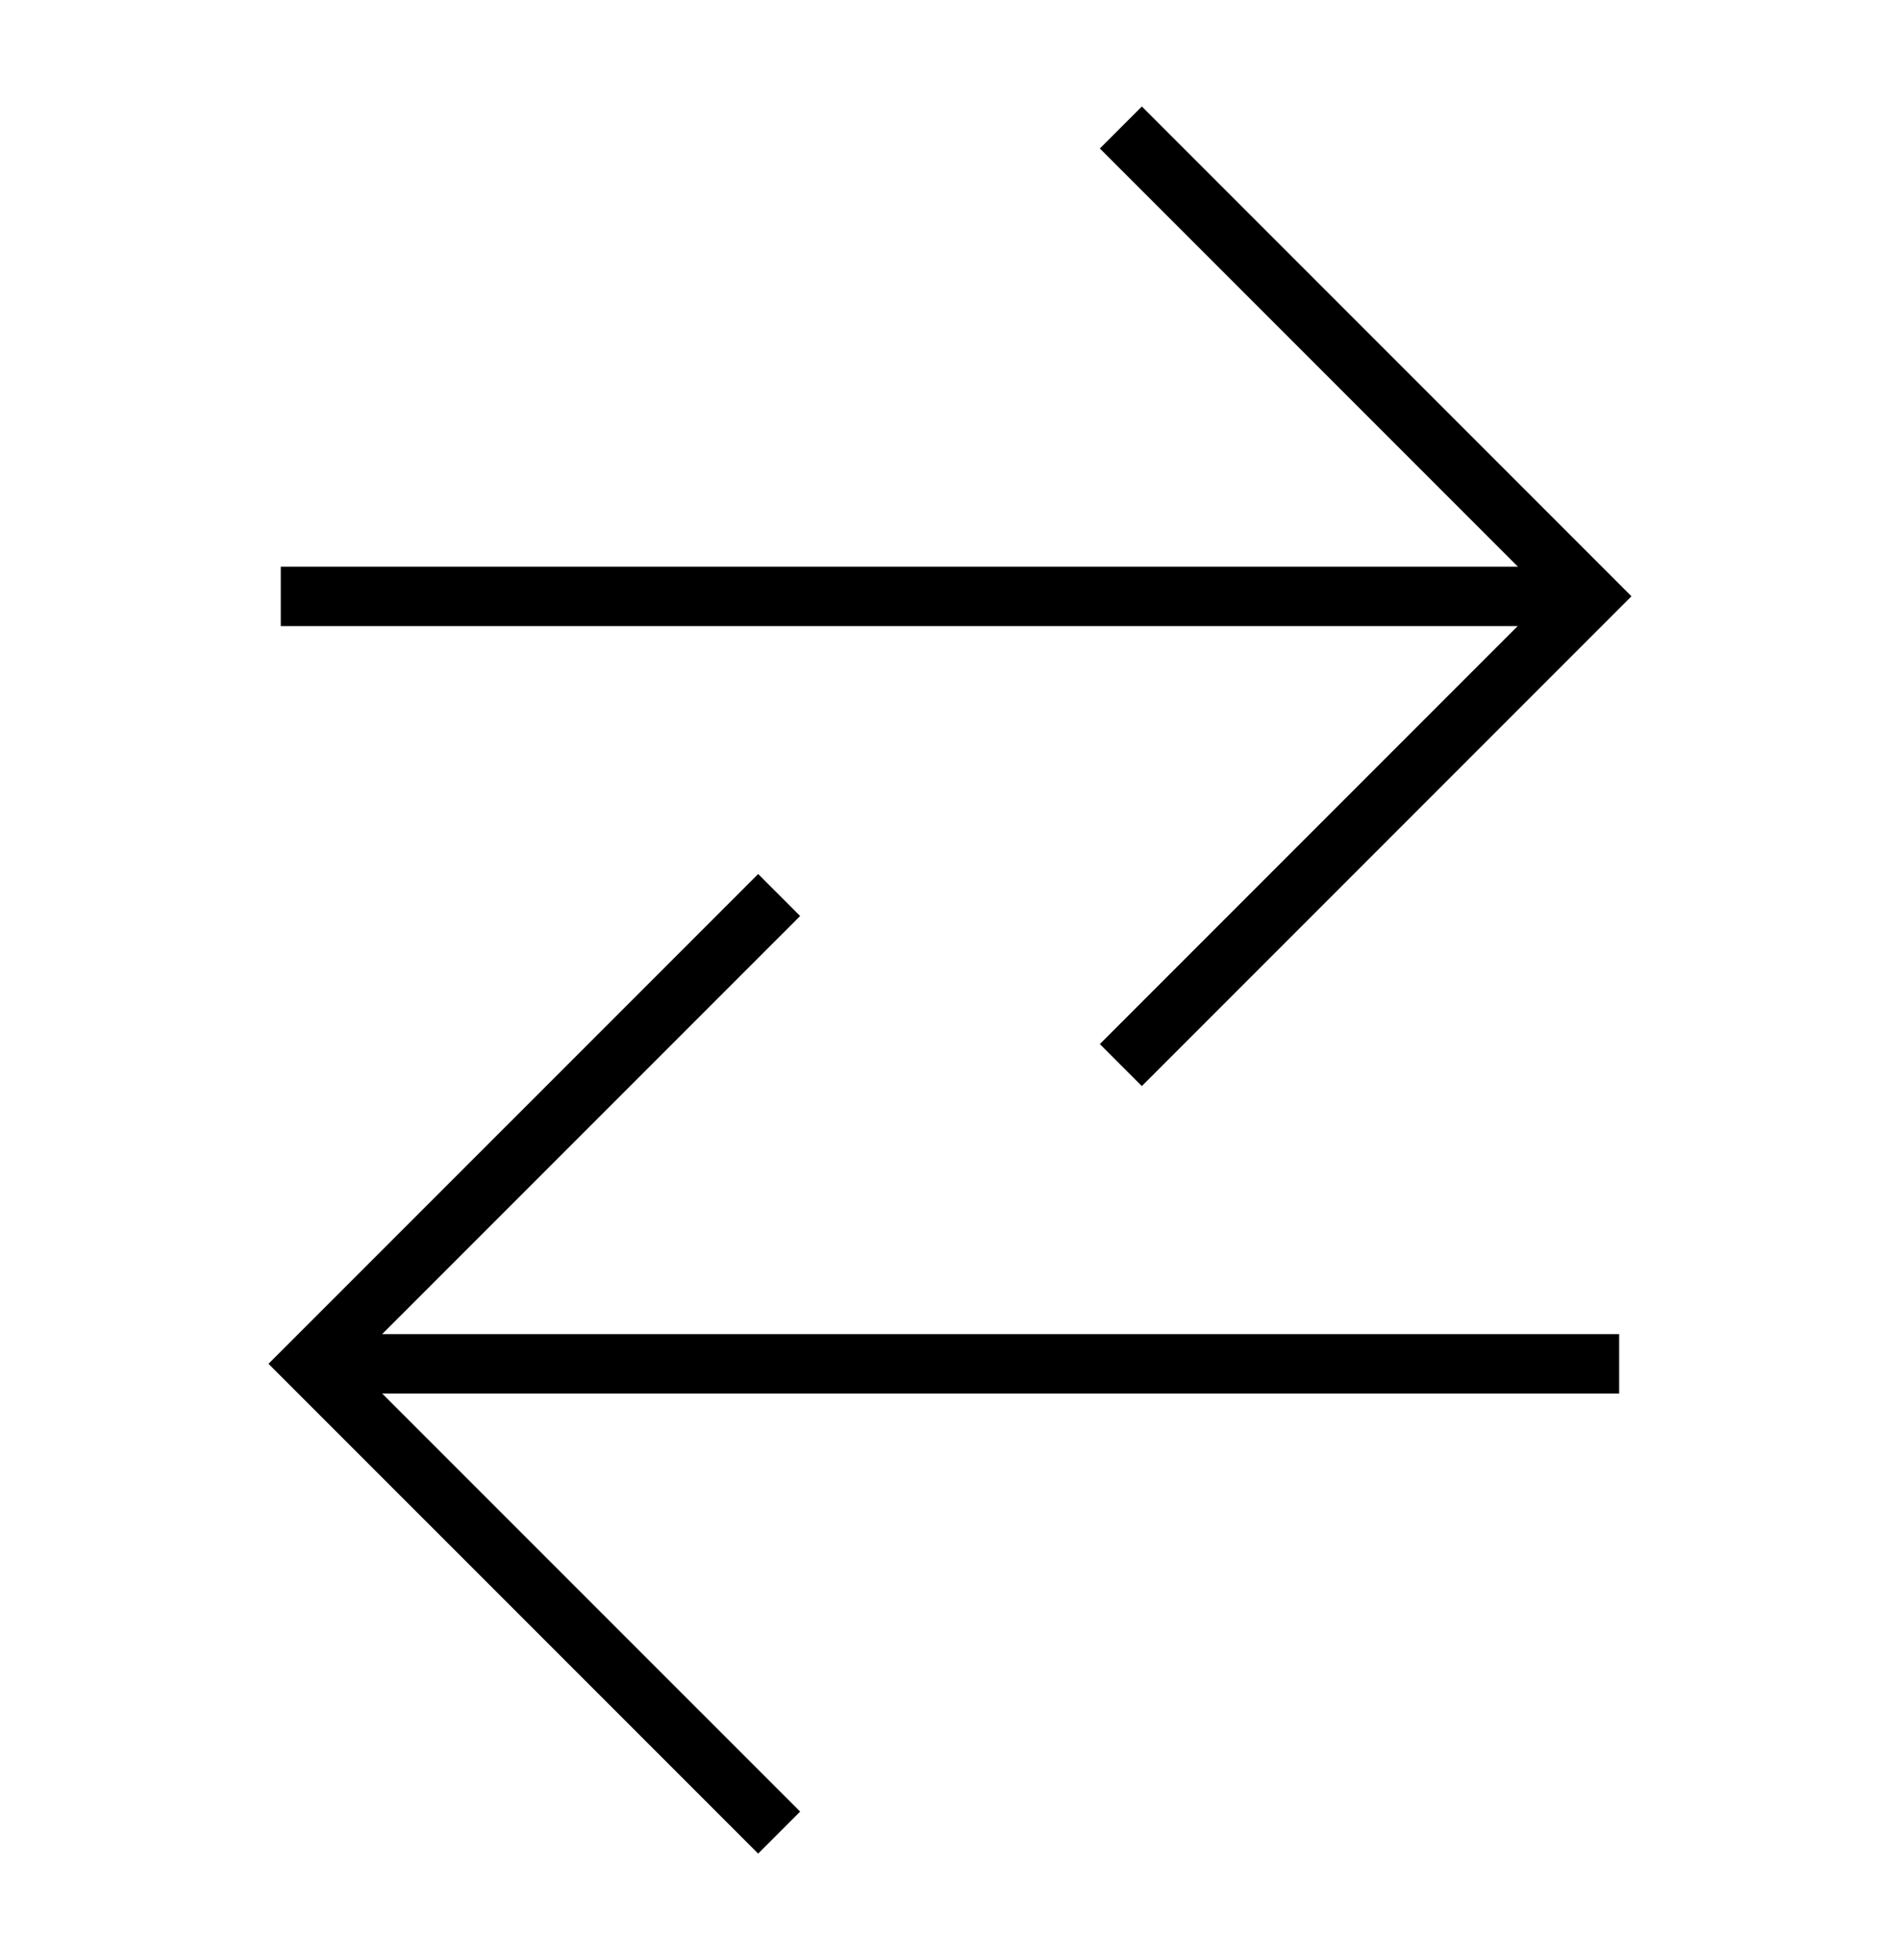
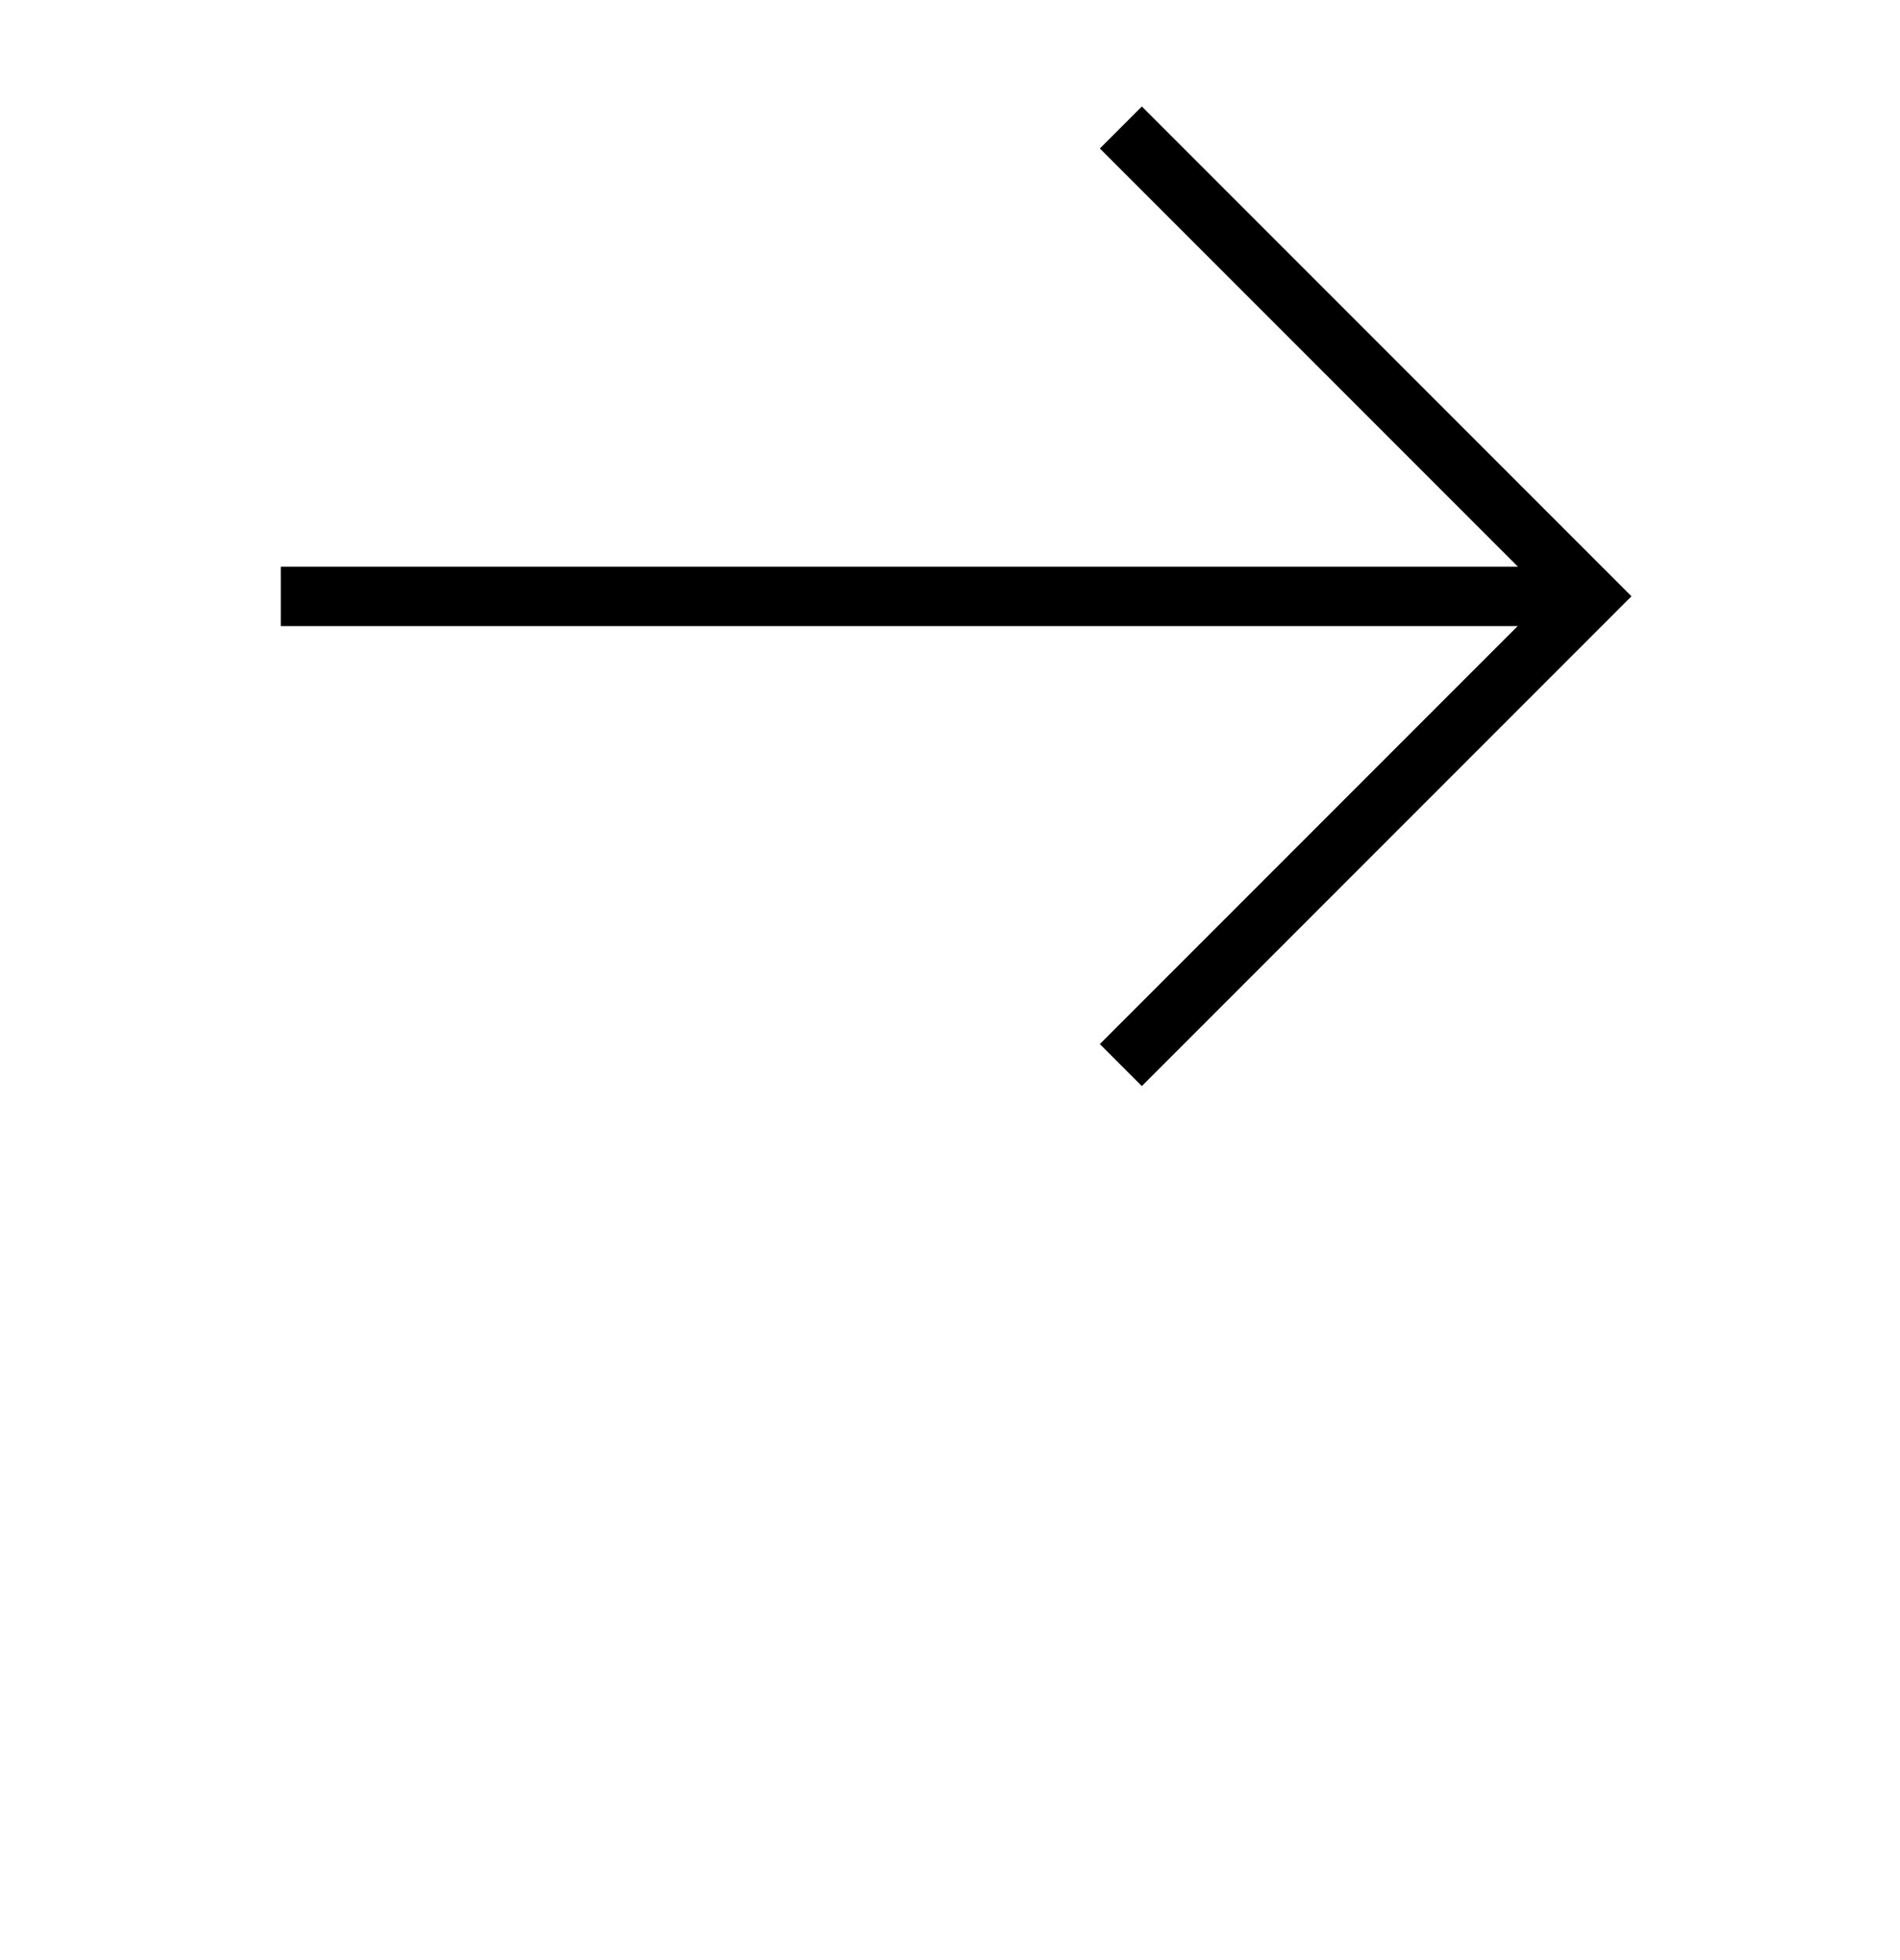
<svg xmlns="http://www.w3.org/2000/svg" width="32" height="33" viewBox="0 0 32 33" fill="none">
  <path d="M19.231 2.5L26.77 10.039L19.231 17.578" stroke="black" stroke-miterlimit="10" stroke-linecap="square" />
  <path d="M25.619 10.041H5.229" stroke="black" stroke-miterlimit="10" stroke-linecap="square" />
-   <path d="M12.769 30.5L5.229 22.961L12.769 15.422" stroke="black" stroke-miterlimit="10" stroke-linecap="square" />
-   <path d="M6.439 22.961H26.77" stroke="black" stroke-miterlimit="10" stroke-linecap="square" />
</svg>